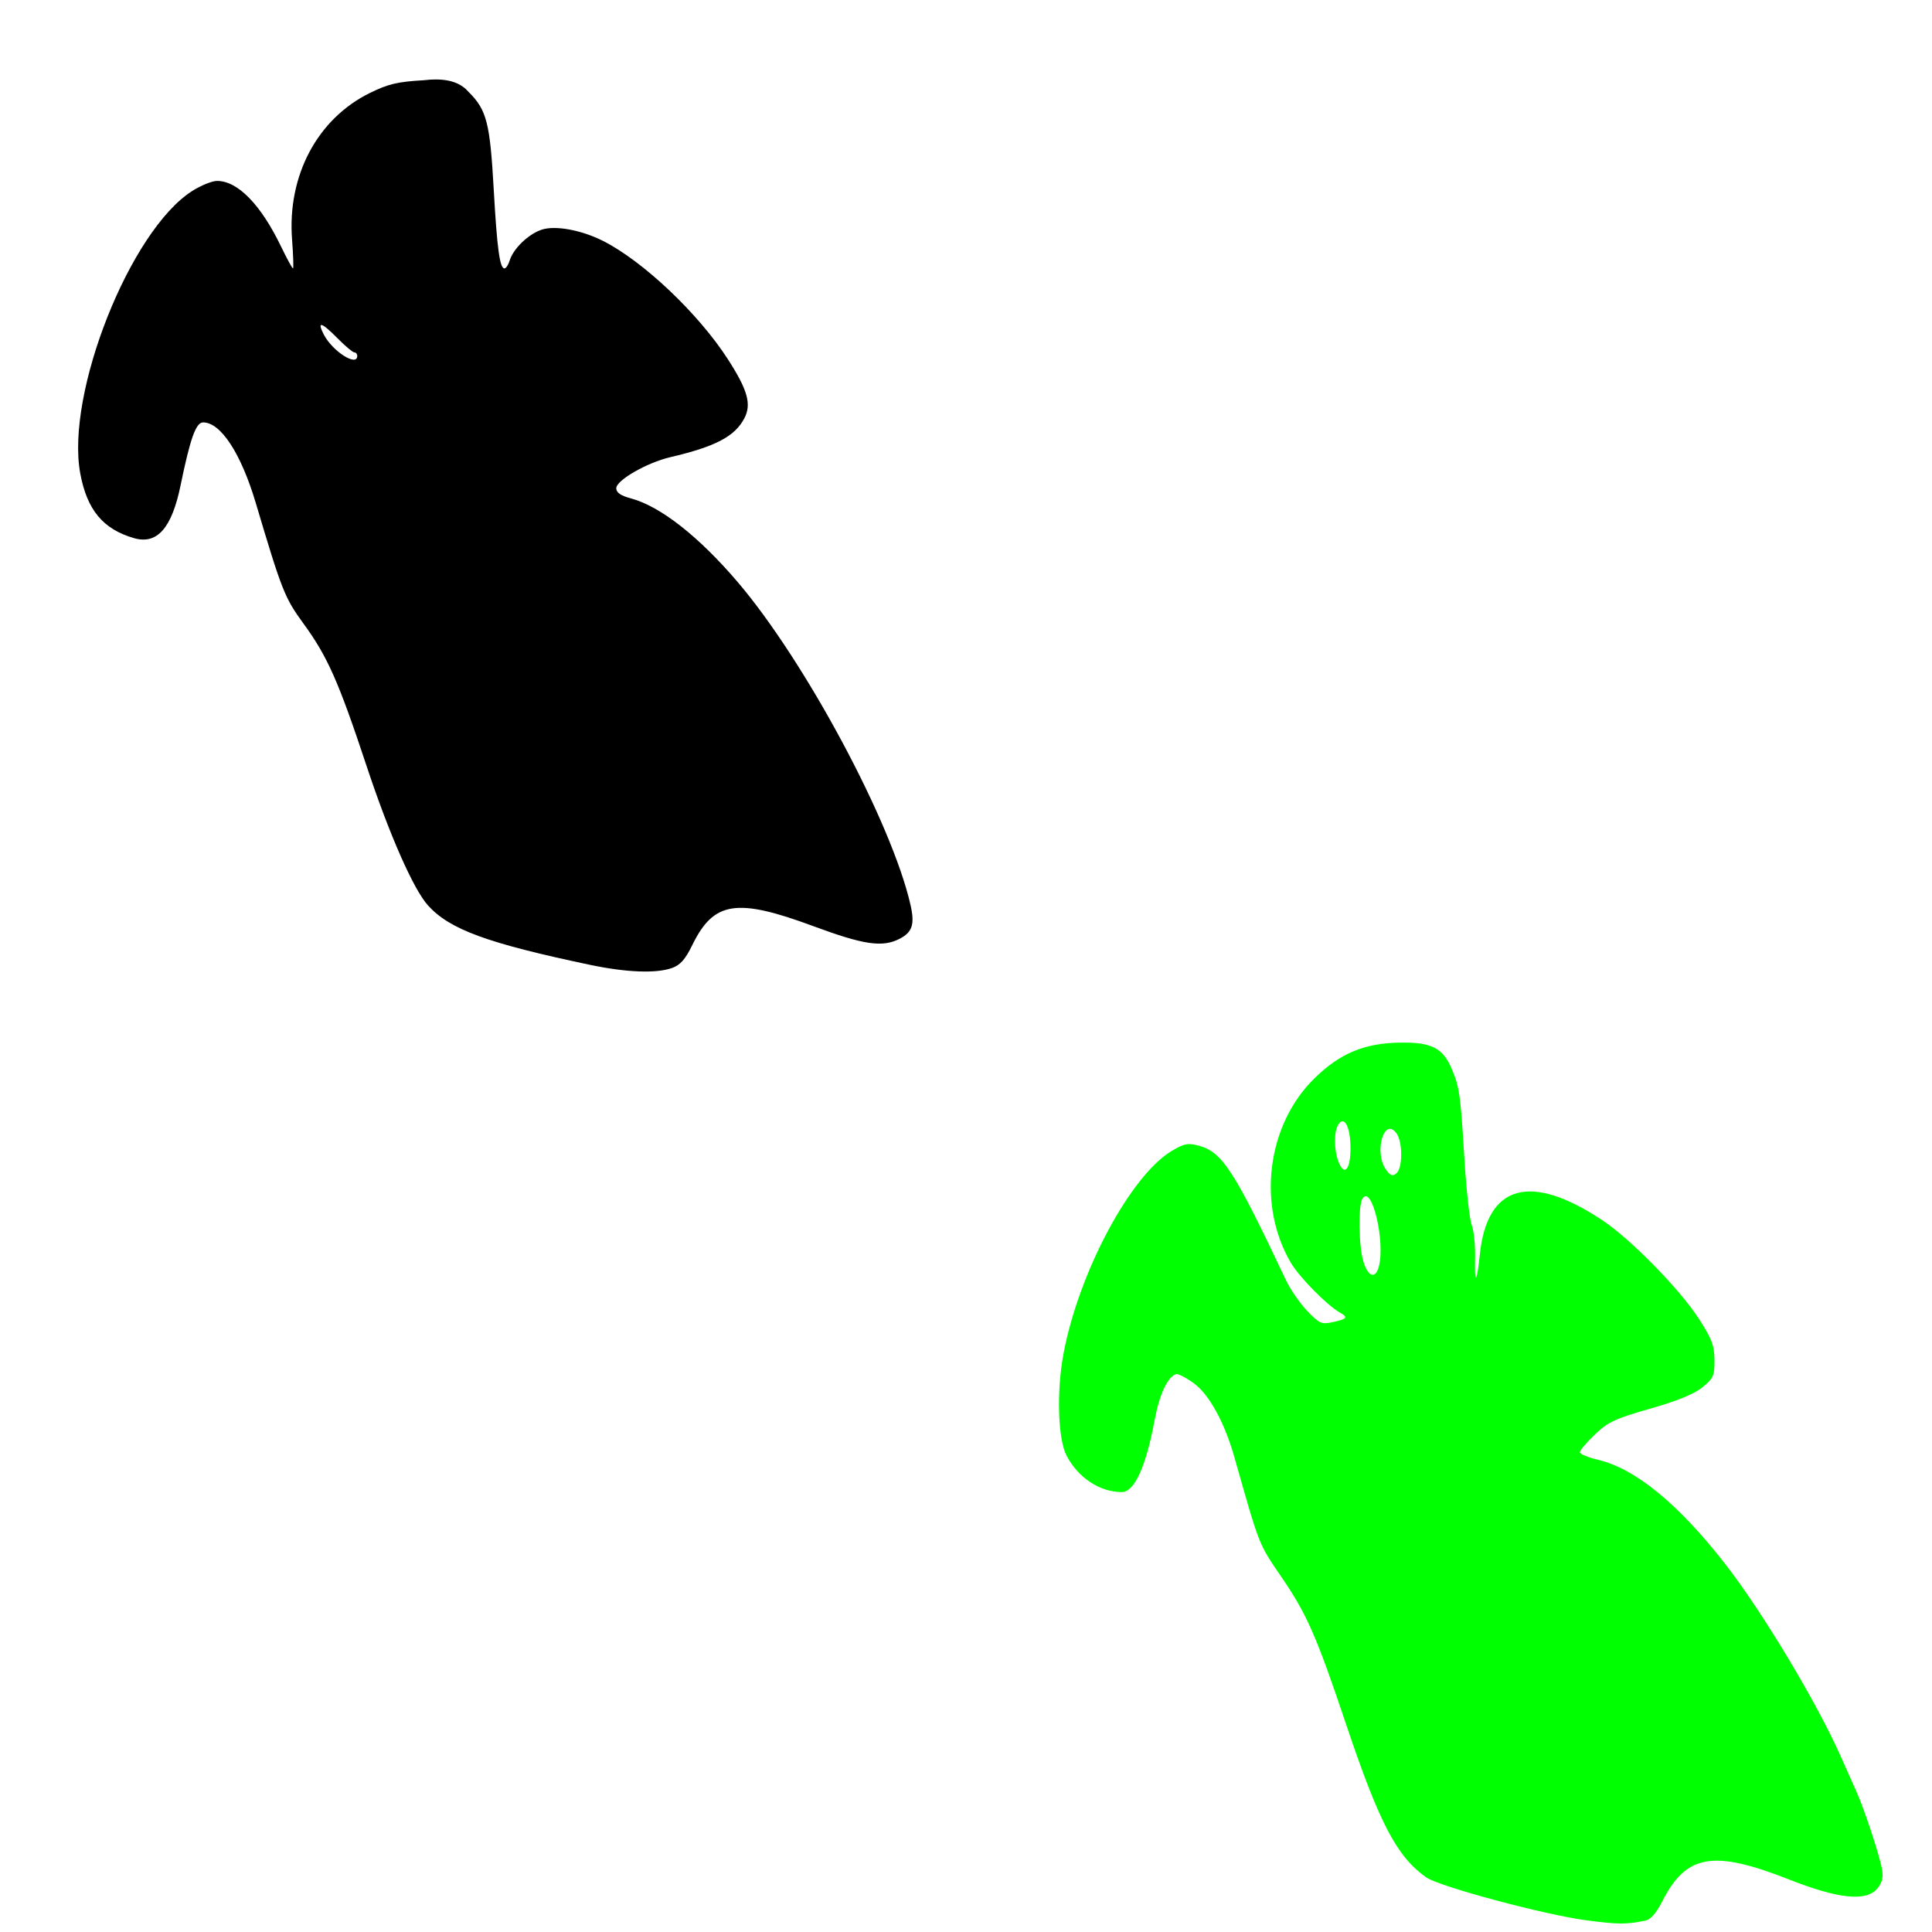
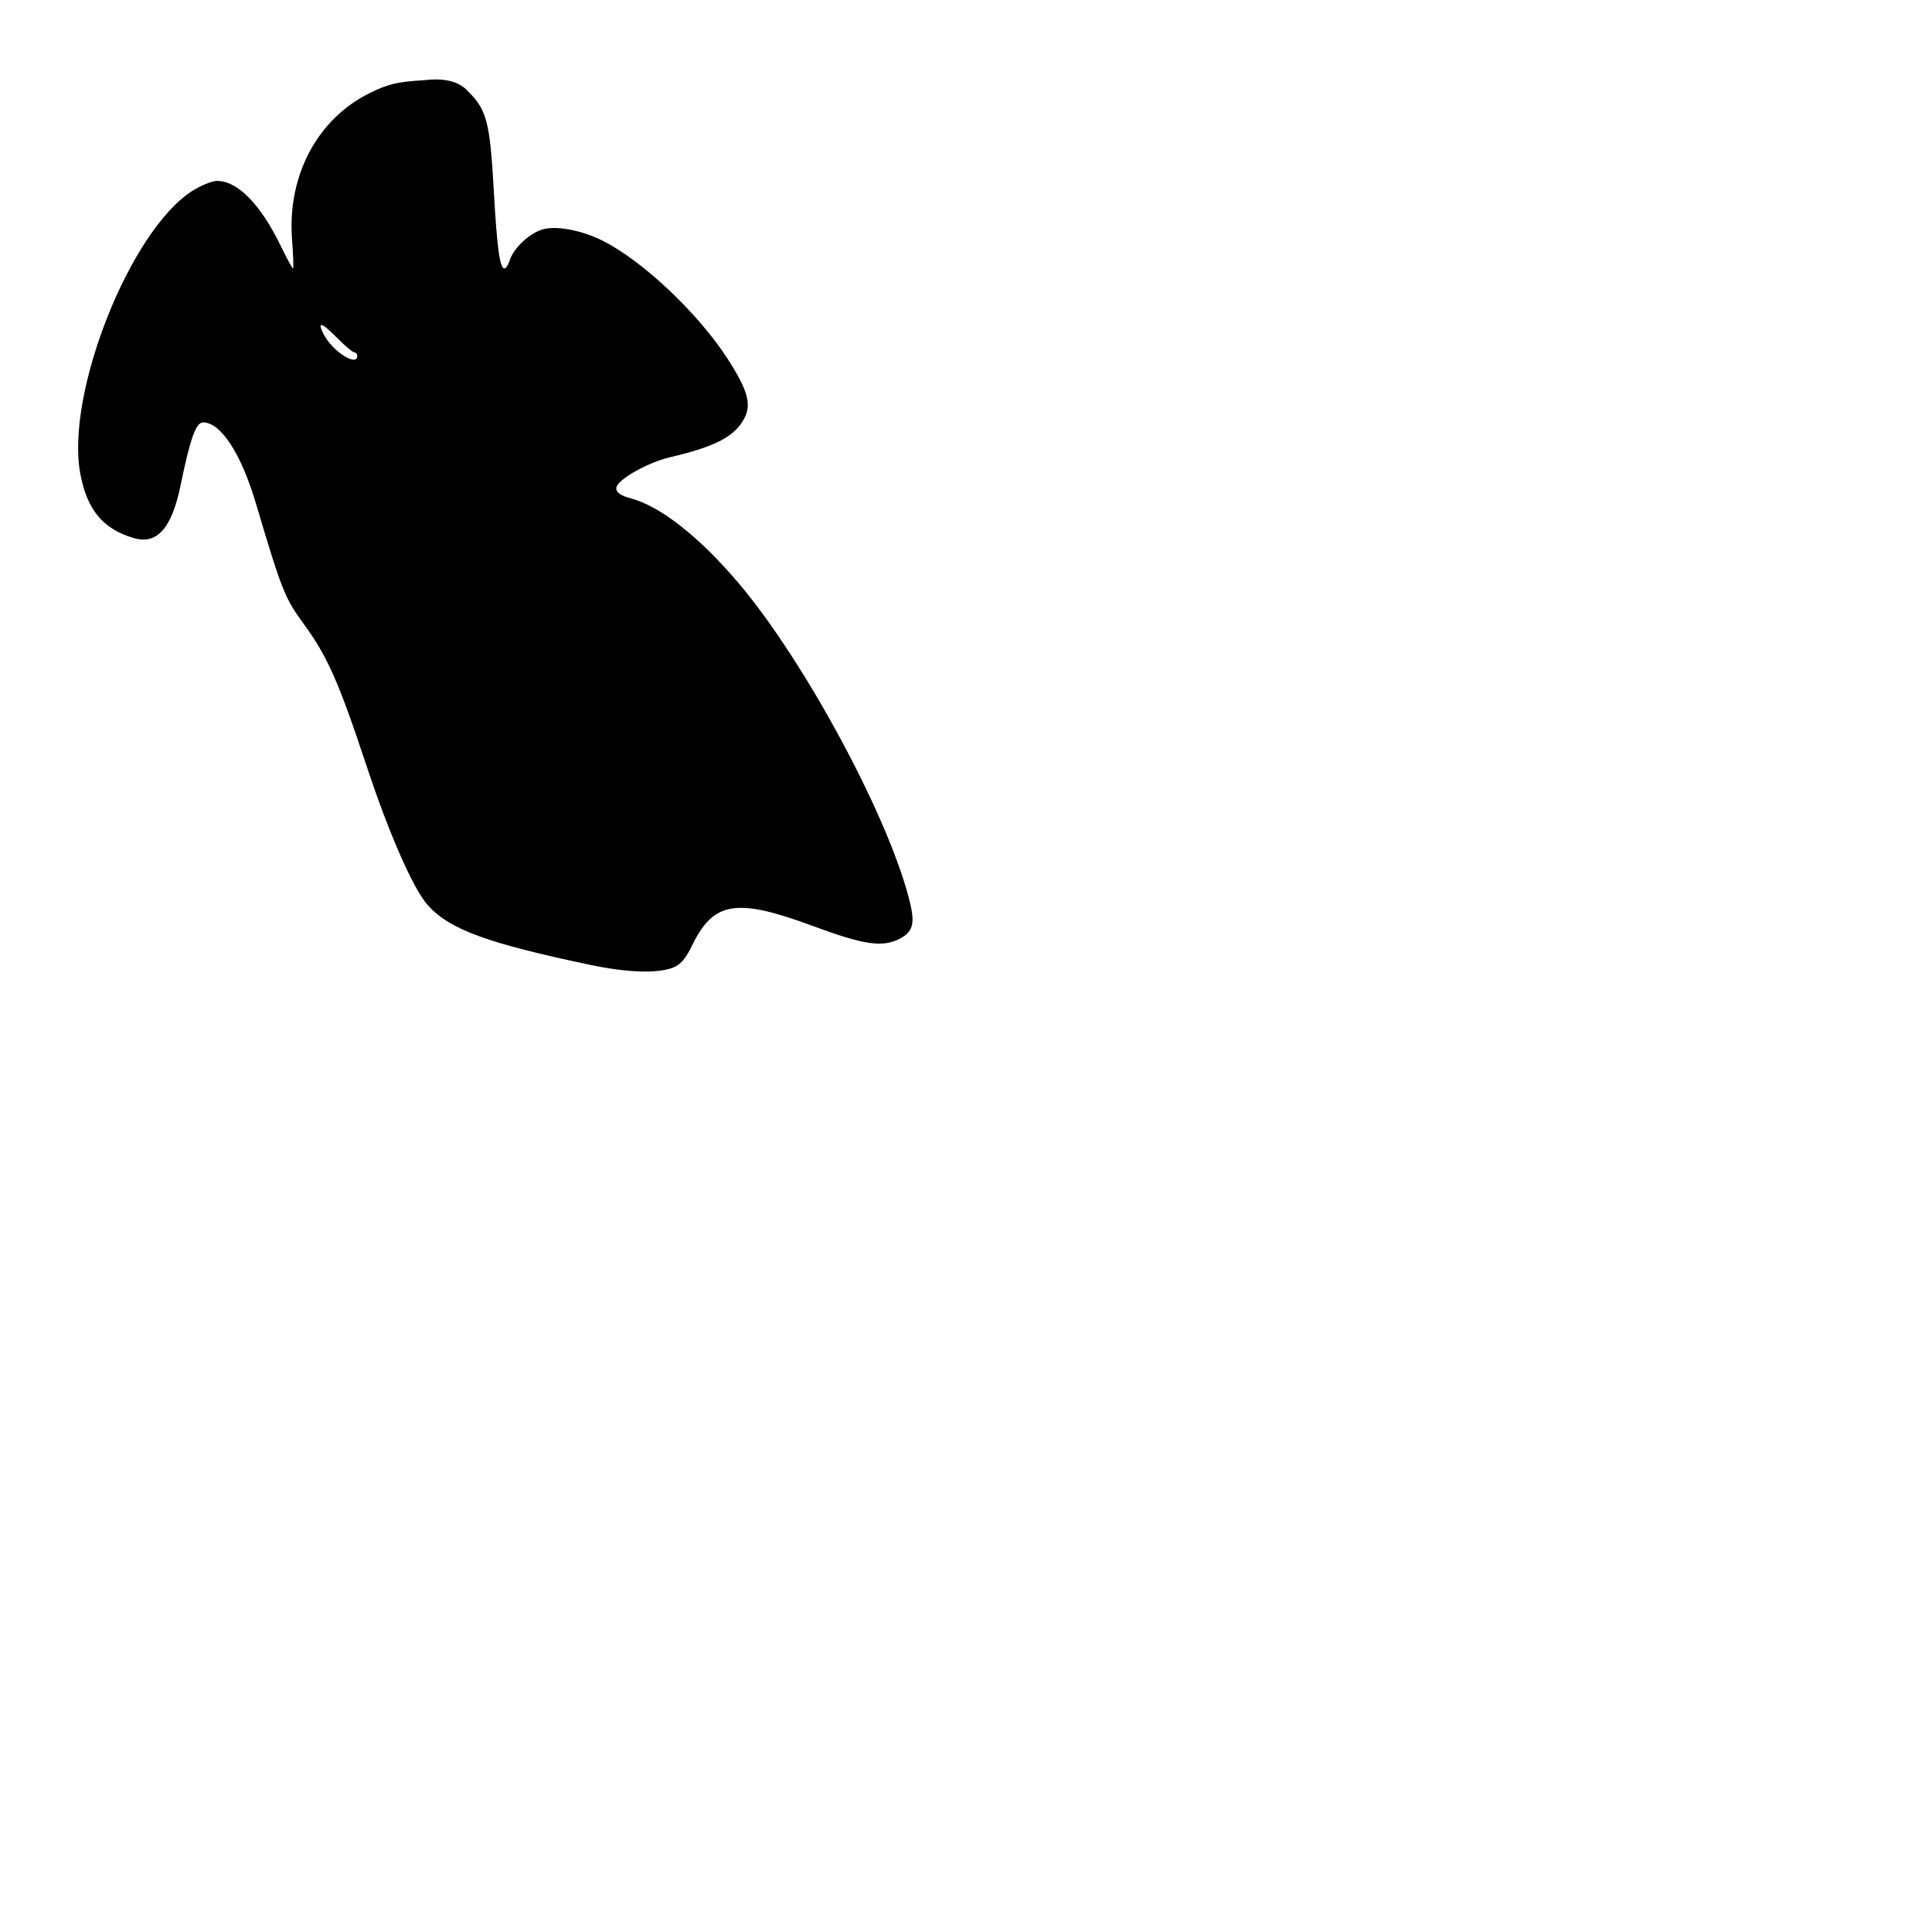
<svg xmlns="http://www.w3.org/2000/svg" xmlns:ns1="http://www.inkscape.org/namespaces/inkscape" xmlns:ns2="http://sodipodi.sourceforge.net/DTD/sodipodi-0.dtd" width="1080" height="1080" id="svg2" version="1.1" ns1:version="0.47 r22583" ns2:docname="PlutoCowering.svg">
  <defs id="defs4">
    <ns1:perspective ns2:type="inkscape:persp3d" ns1:vp_x="0 : 526.18109 : 1" ns1:vp_y="0 : 1000 : 0" ns1:vp_z="744.09448 : 526.18109 : 1" ns1:persp3d-origin="372.04724 : 350.78739 : 1" id="perspective10" />
    <ns1:perspective id="perspective2824" ns1:persp3d-origin="0.5 : 0.33333333 : 1" ns1:vp_z="1 : 0.5 : 1" ns1:vp_y="0 : 1000 : 0" ns1:vp_x="0 : 0.5 : 1" ns2:type="inkscape:persp3d" />
    <ns1:perspective id="perspective2838" ns1:persp3d-origin="0.5 : 0.33333333 : 1" ns1:vp_z="1 : 0.5 : 1" ns1:vp_y="0 : 1000 : 0" ns1:vp_x="0 : 0.5 : 1" ns2:type="inkscape:persp3d" />
    <ns1:perspective id="perspective2880" ns1:persp3d-origin="0.5 : 0.33333333 : 1" ns1:vp_z="1 : 0.5 : 1" ns1:vp_y="0 : 1000 : 0" ns1:vp_x="0 : 0.5 : 1" ns2:type="inkscape:persp3d" />
    <ns1:perspective id="perspective2896" ns1:persp3d-origin="0.5 : 0.33333333 : 1" ns1:vp_z="1 : 0.5 : 1" ns1:vp_y="0 : 1000 : 0" ns1:vp_x="0 : 0.5 : 1" ns2:type="inkscape:persp3d" />
    <ns1:perspective id="perspective3023" ns1:persp3d-origin="0.5 : 0.33333333 : 1" ns1:vp_z="1 : 0.5 : 1" ns1:vp_y="0 : 1000 : 0" ns1:vp_x="0 : 0.5 : 1" ns2:type="inkscape:persp3d" />
    <ns1:perspective id="perspective3048" ns1:persp3d-origin="0.5 : 0.33333333 : 1" ns1:vp_z="1 : 0.5 : 1" ns1:vp_y="0 : 1000 : 0" ns1:vp_x="0 : 0.5 : 1" ns2:type="inkscape:persp3d" />
    <ns1:perspective id="perspective3072" ns1:persp3d-origin="0.5 : 0.33333333 : 1" ns1:vp_z="1 : 0.5 : 1" ns1:vp_y="0 : 1000 : 0" ns1:vp_x="0 : 0.5 : 1" ns2:type="inkscape:persp3d" />
    <ns1:perspective id="perspective3106" ns1:persp3d-origin="0.5 : 0.33333333 : 1" ns1:vp_z="1 : 0.5 : 1" ns1:vp_y="0 : 1000 : 0" ns1:vp_x="0 : 0.5 : 1" ns2:type="inkscape:persp3d" />
  </defs>
  <ns2:namedview id="base" pagecolor="#ffffff" bordercolor="#666666" borderopacity="1.0" ns1:pageopacity="0.0" ns1:pageshadow="2" ns1:zoom="0.081350016" ns1:cx="1772.3655" ns1:cy="-637.956" ns1:document-units="px" ns1:current-layer="layer1" showgrid="false" ns1:window-width="1024" ns1:window-height="742" ns1:window-x="1148" ns1:window-y="-4" ns1:window-maximized="1" />
  <g ns1:label="Layer 1" ns1:groupmode="layer" id="layer1" transform="translate(0,27.638)">
    <path style="fill:#000000" d="m 243.64,16.78 c -2.094,-0.004 -4.374,0.137 -6.852,0.441 -14.53,0.828 -19.795,2.077 -30.031,7.117 -29.358,14.453 -46.226,46.195 -43.493,81.919 0.679,8.878 0.915,16.15 0.507,16.15 -0.408,0 -3.408,-5.503 -6.654,-12.228 -11.331,-23.481 -24.186,-36.668 -35.782,-36.685 -2.749,-0.004 -8.974,2.512 -13.837,5.596 -34.719,22.018 -70.882,113.162 -62.64,157.89 3.764,20.429 12.755,31.242 30.119,36.222 12.851,3.686 21.048,-5.591 25.955,-29.458 5.424,-26.386 8.585,-35.253 12.625,-35.253 9.85,0 21.17,17.317 29.414,45.014 14.628,49.144 16.164,53.054 26.704,67.488 13.372,18.311 19.567,32.263 35.143,79.253 12.77,38.526 26.294,69.258 34.46,78.284 12.123,13.398 33.139,21.108 90.534,33.182 20.264,4.263 36.838,4.91 45.741,1.807 4.706,-1.641 7.472,-4.75 11.479,-12.933 11.945,-24.396 24.72,-26.399 67.532,-10.532 28.395,10.524 38.74,12.049 48.363,7.073 7.087,-3.665 8.511,-8.083 6.059,-18.882 -10.412,-45.861 -58.848,-136.301 -96.77,-180.694 -21.666,-25.363 -43.118,-42.163 -59.401,-46.534 -5.816,-1.561 -8.329,-3.281 -8.329,-5.707 0,-4.477 17.128,-14.32 30.229,-17.384 25.341,-5.926 36.16,-11.637 41.444,-21.857 4.033,-7.8 1.767,-15.781 -9.298,-32.94 -16.498,-25.584 -47.458,-54.887 -69.911,-66.166 -12.052,-6.054 -26.578,-8.705 -34.129,-6.213 -7.425,2.45 -15.912,10.628 -17.913,17.252 -0.732,2.421 -2.039,4.407 -2.908,4.407 -2.626,0 -4.15,-11.16 -5.993,-44.022 -2.097,-37.394 -3.913,-44.498 -13.947,-54.532 -3.709,-4.309 -9.345,-7.057 -18.42,-7.073 z M 179.567,154.047 c 1.01,-0.191 4.106,2.335 9.232,7.535 4.225,4.286 8.411,7.778 9.298,7.778 0.887,0 1.608,0.885 1.608,1.961 0,6.26 -13.854,-2.579 -18.684,-11.92 -1.773,-3.429 -2.24,-5.206 -1.454,-5.354 z" id="path3124" />
-     <path id="path3112" style="fill:#00ff00" d="m 919.811,1046.002 c 2.86,-0.582 6.085,-4.246 9.269,-10.529 13.478,-26.597 28.474,-29.219 71.101,-12.431 27.735,10.923 43.23,12.457 49.367,4.888 2.639,-3.255 3.342,-6.279 2.503,-10.761 -1.552,-8.286 -9.926,-33.621 -14.349,-43.409 -1.945,-4.305 -5.847,-13.06 -8.671,-19.457 -13.214,-29.93 -43.993,-81.2 -64.67,-107.723 -26.148,-33.54 -50.193,-53.232 -71.049,-58.187 -5.594,-1.329 -10.171,-3.239 -10.171,-4.245 0,-1.006 3.775,-5.446 8.389,-9.868 7.279,-6.974 11.359,-8.884 30.817,-14.424 14.98,-4.265 24.701,-8.229 29.275,-11.938 6.188,-5.017 6.842,-6.489 6.78,-15.274 -0.057,-8.132 -1.496,-11.926 -8.805,-23.201 -10.737,-16.564 -37.953,-44.351 -53.739,-54.867 -40.325,-26.862 -64.565,-20.119 -68.634,19.093 -1.715,16.526 -3.006,17.314 -2.651,1.619 0.157,-6.948 -0.695,-15.129 -1.894,-18.18 -1.199,-3.051 -3.056,-20.077 -4.127,-37.834 -2.115,-35.082 -2.716,-39.28 -7.093,-49.557 -4.868,-11.43 -11.179,-14.695 -28.105,-14.542 -20.463,0.185 -34.231,5.871 -48.715,20.12 -26.375,25.946 -32.056,70.535 -13.105,102.87 4.77,8.14 20.352,23.961 27.586,28.009 4.69,2.625 3.914,3.541 -4.536,5.352 -5.828,1.249 -7.242,0.597 -13.911,-6.414 -4.083,-4.292 -9.441,-12.079 -11.907,-17.304 -28.814,-61.061 -35.467,-71.359 -48.411,-74.933 -6.15,-1.698 -8.258,-1.323 -15.067,2.683 -23.208,13.652 -52.232,67.887 -60.806,113.623 -3.942,21.03 -3.112,47.706 1.774,56.984 6.475,12.298 18.527,20.248 30.756,20.291 7.093,0.025 13.528,-13.999 18.4,-40.1 2.708,-14.506 7.234,-24.26 11.994,-25.846 1.084,-0.361 5.544,1.931 9.911,5.094 8.592,6.224 17.189,21.866 22.697,41.297 14.246,50.256 13.433,48.193 26.555,67.379 13.947,20.392 19.404,32.823 35.615,81.125 18.792,55.993 28.499,74.633 44.978,86.367 7.275,5.18 66.306,21.008 89.894,24.104 17.486,2.295 22.009,2.312 32.757,0.124 z M 762.14,677.595 c -2.653,-8.856 -2.968,-31.343 -0.494,-35.25 5.114,-8.074 12.774,23.54 9.176,37.873 -1.831,7.295 -6.097,6.006 -8.683,-2.622 z m 12.585,-51.476 c -6.811,-9.724 -0.991,-29.675 5.905,-20.244 3.553,4.859 3.53,19.437 -0.035,22.396 -2.188,1.816 -3.402,1.371 -5.87,-2.152 z m -26.579,-4.518 c -2.463,-6.477 -2.494,-16.715 -0.064,-20.56 3.364,-5.321 6.802,1.228 6.853,13.054 0.052,12.199 -3.508,16.135 -6.789,7.505 z" />
  </g>
</svg>